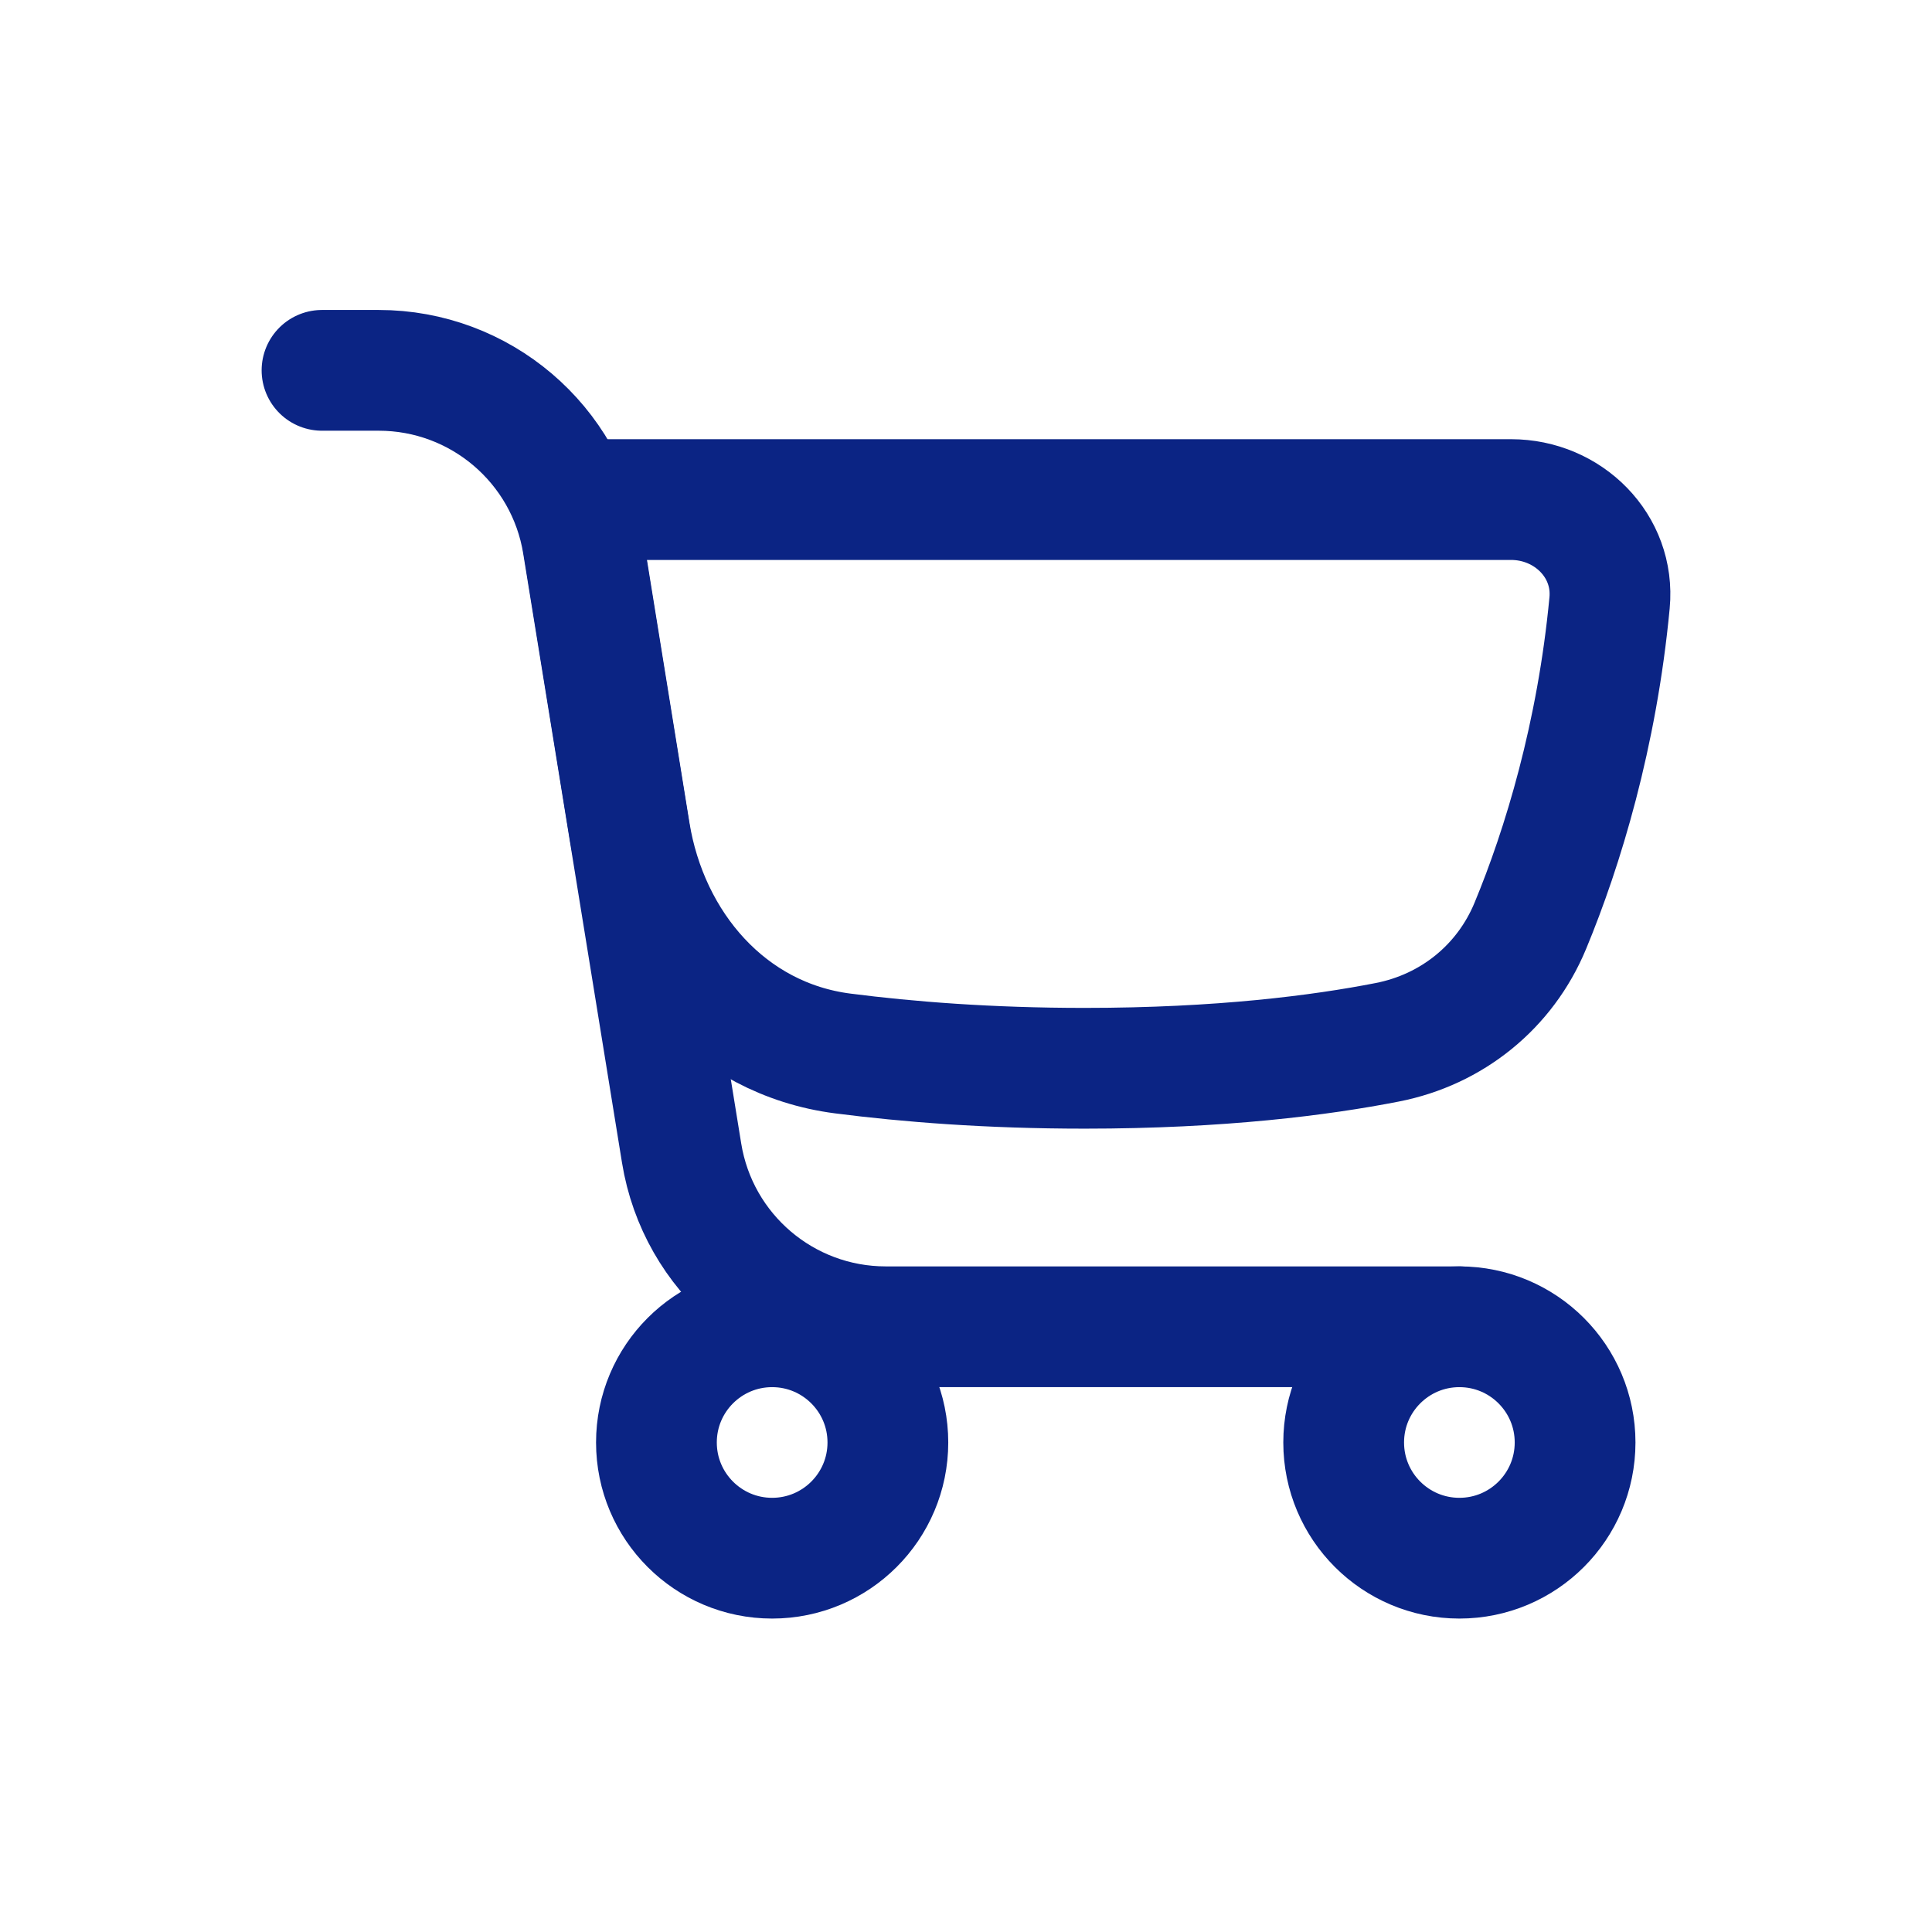
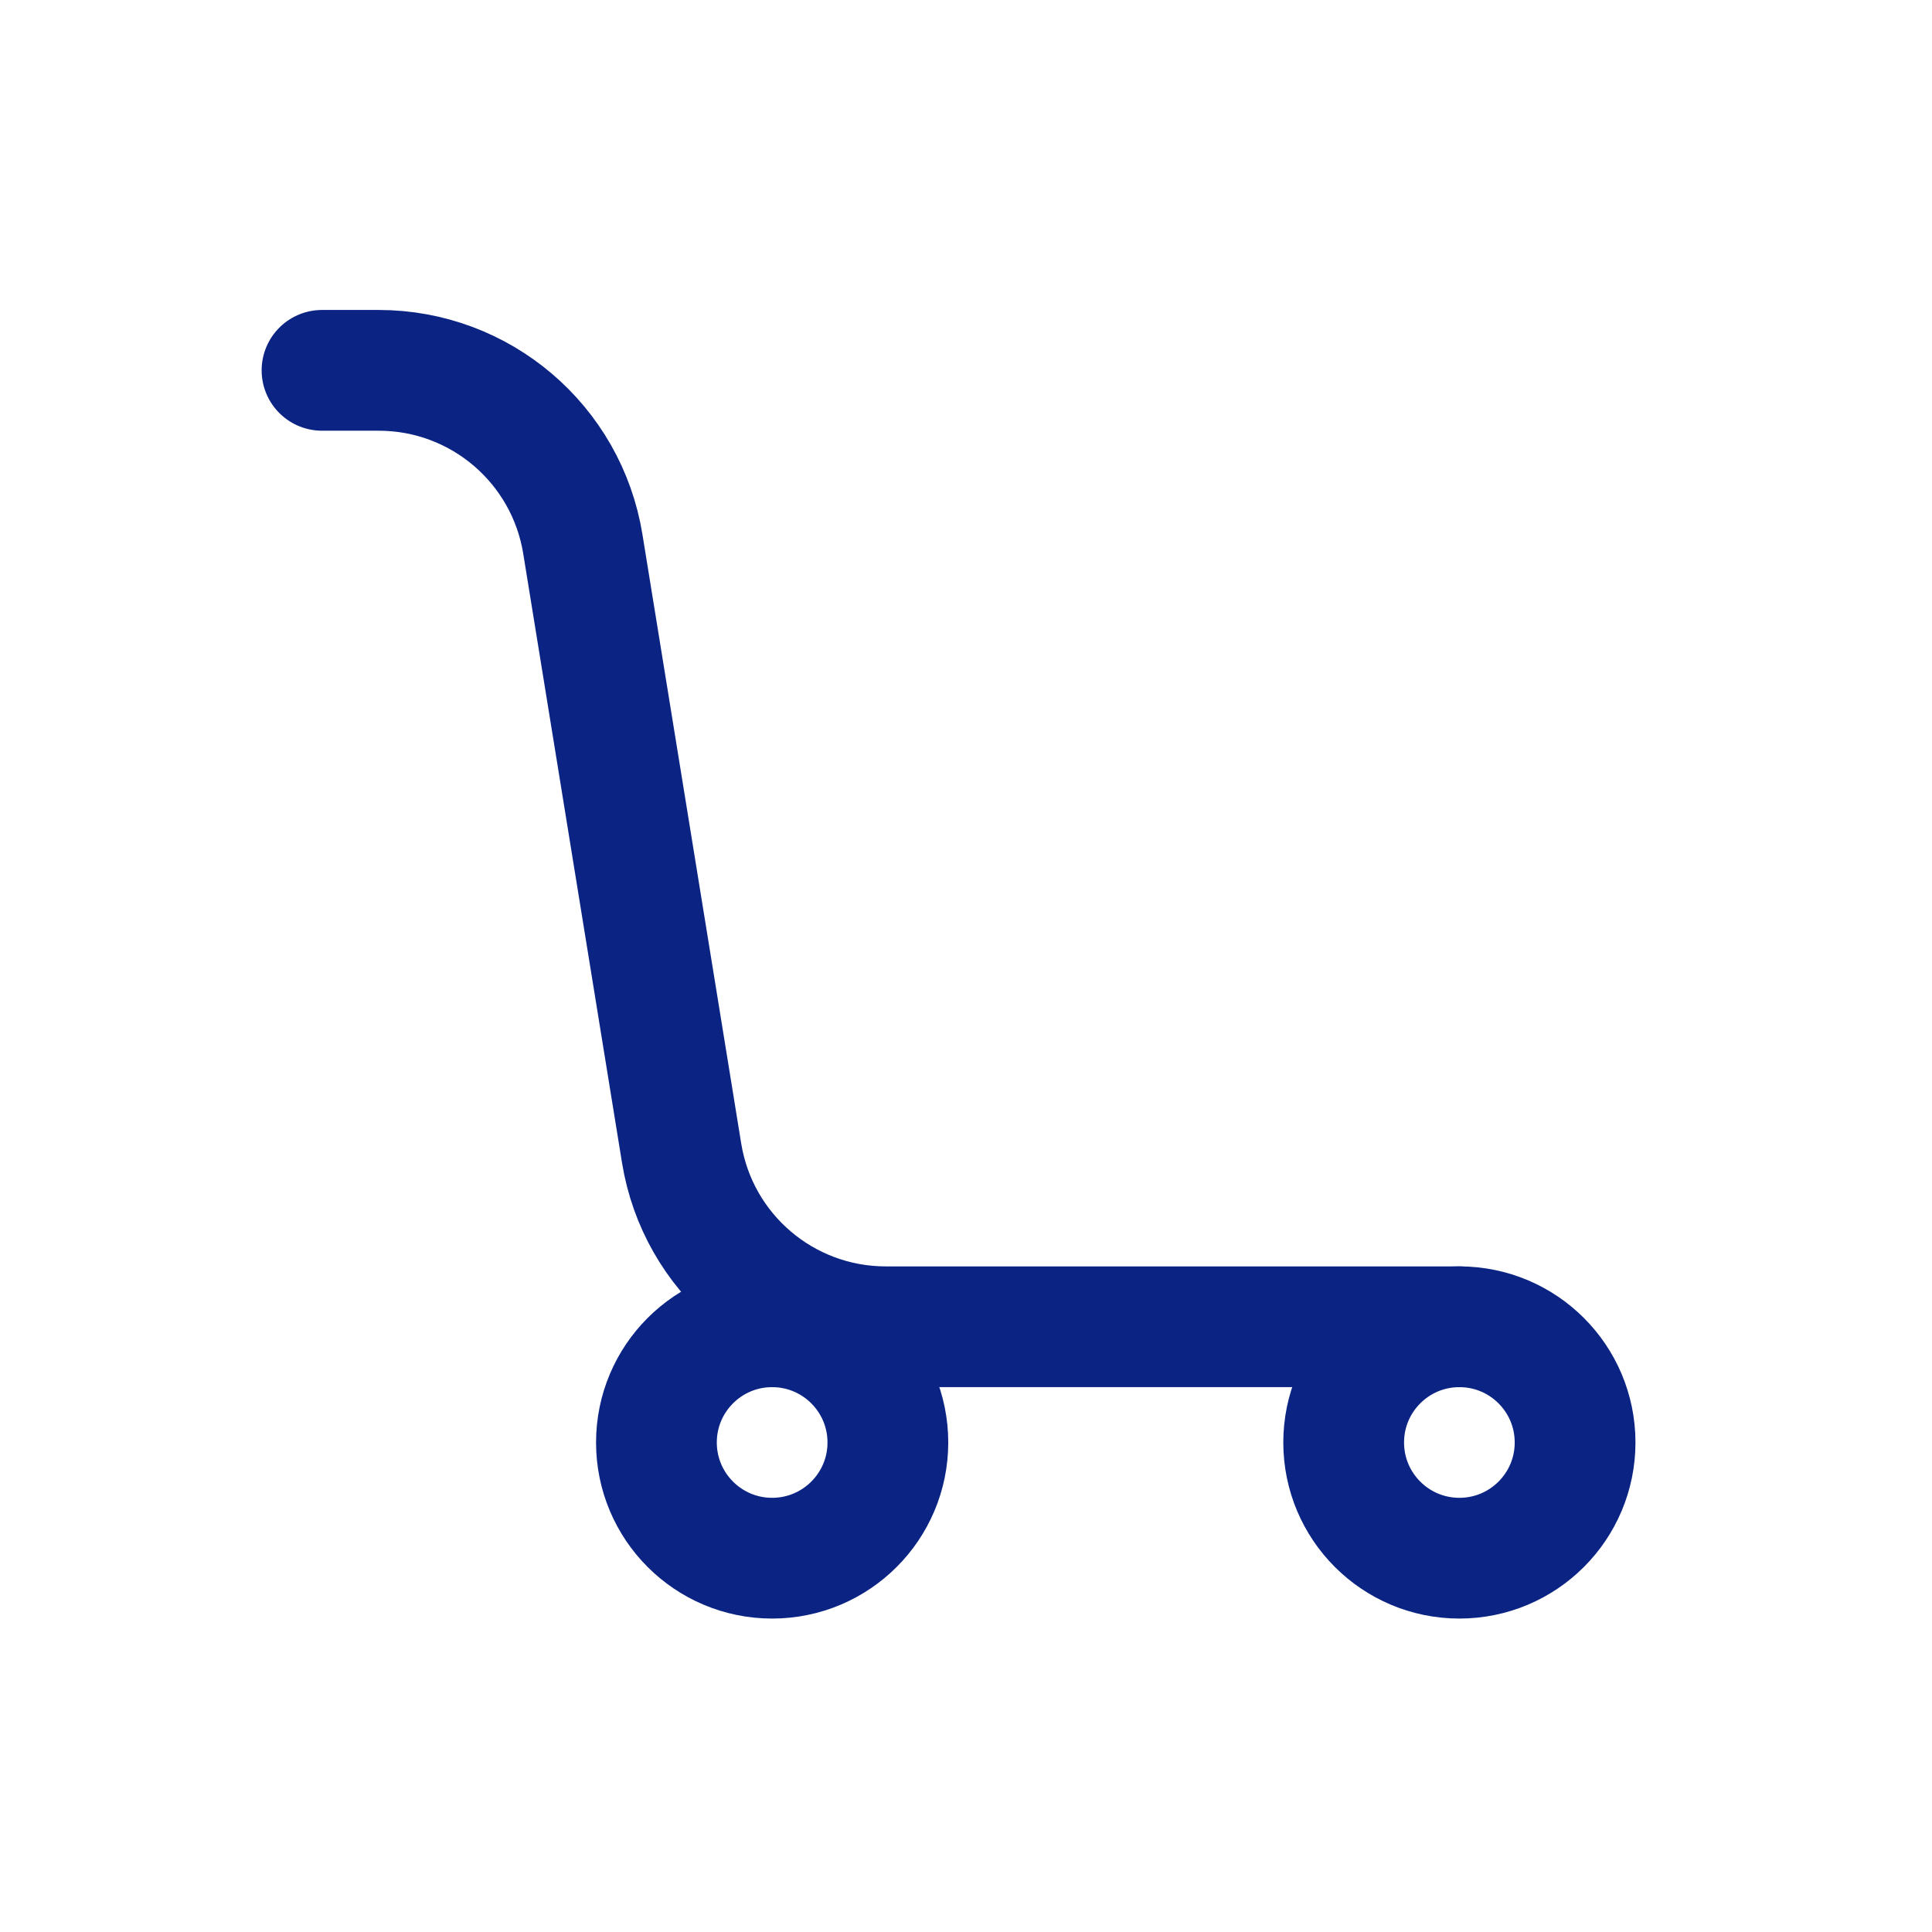
<svg xmlns="http://www.w3.org/2000/svg" width="64" height="64" viewBox="0 0 64 64" fill="none">
-   <path d="M53.319 19.97C52.905 24.347 51.768 28.081 50.692 30.673C49.856 32.688 48.097 34.108 45.956 34.527C43.762 34.957 40.437 35.388 35.927 35.388C32.754 35.388 30.067 35.174 27.918 34.898C24.136 34.412 21.469 31.319 20.861 27.554L19.082 16.549H50.056C51.948 16.549 53.497 18.087 53.319 19.97Z" stroke="#0B2484" stroke-width="4" stroke-linecap="round" stroke-linejoin="round" />
  <path d="M48.345 43.951H29.341C25.981 43.951 23.116 41.514 22.579 38.197L19.307 18.021C18.769 14.705 15.905 12.268 12.545 12.268H10.667" stroke="#0B2484" stroke-width="4" stroke-linecap="round" stroke-linejoin="round" />
  <path d="M25.578 51.617C27.695 51.617 29.412 49.901 29.412 47.784C29.412 45.667 27.695 43.951 25.578 43.951C23.461 43.951 21.745 45.667 21.745 47.784C21.745 49.901 23.461 51.617 25.578 51.617Z" stroke="#0B2484" stroke-width="4" stroke-linecap="round" stroke-linejoin="round" />
  <path d="M48.344 51.617C50.461 51.617 52.177 49.901 52.177 47.784C52.177 45.667 50.461 43.951 48.344 43.951C46.227 43.951 44.511 45.667 44.511 47.784C44.511 49.901 46.227 51.617 48.344 51.617Z" stroke="#0B2484" stroke-width="4" stroke-linecap="round" stroke-linejoin="round" />
</svg>